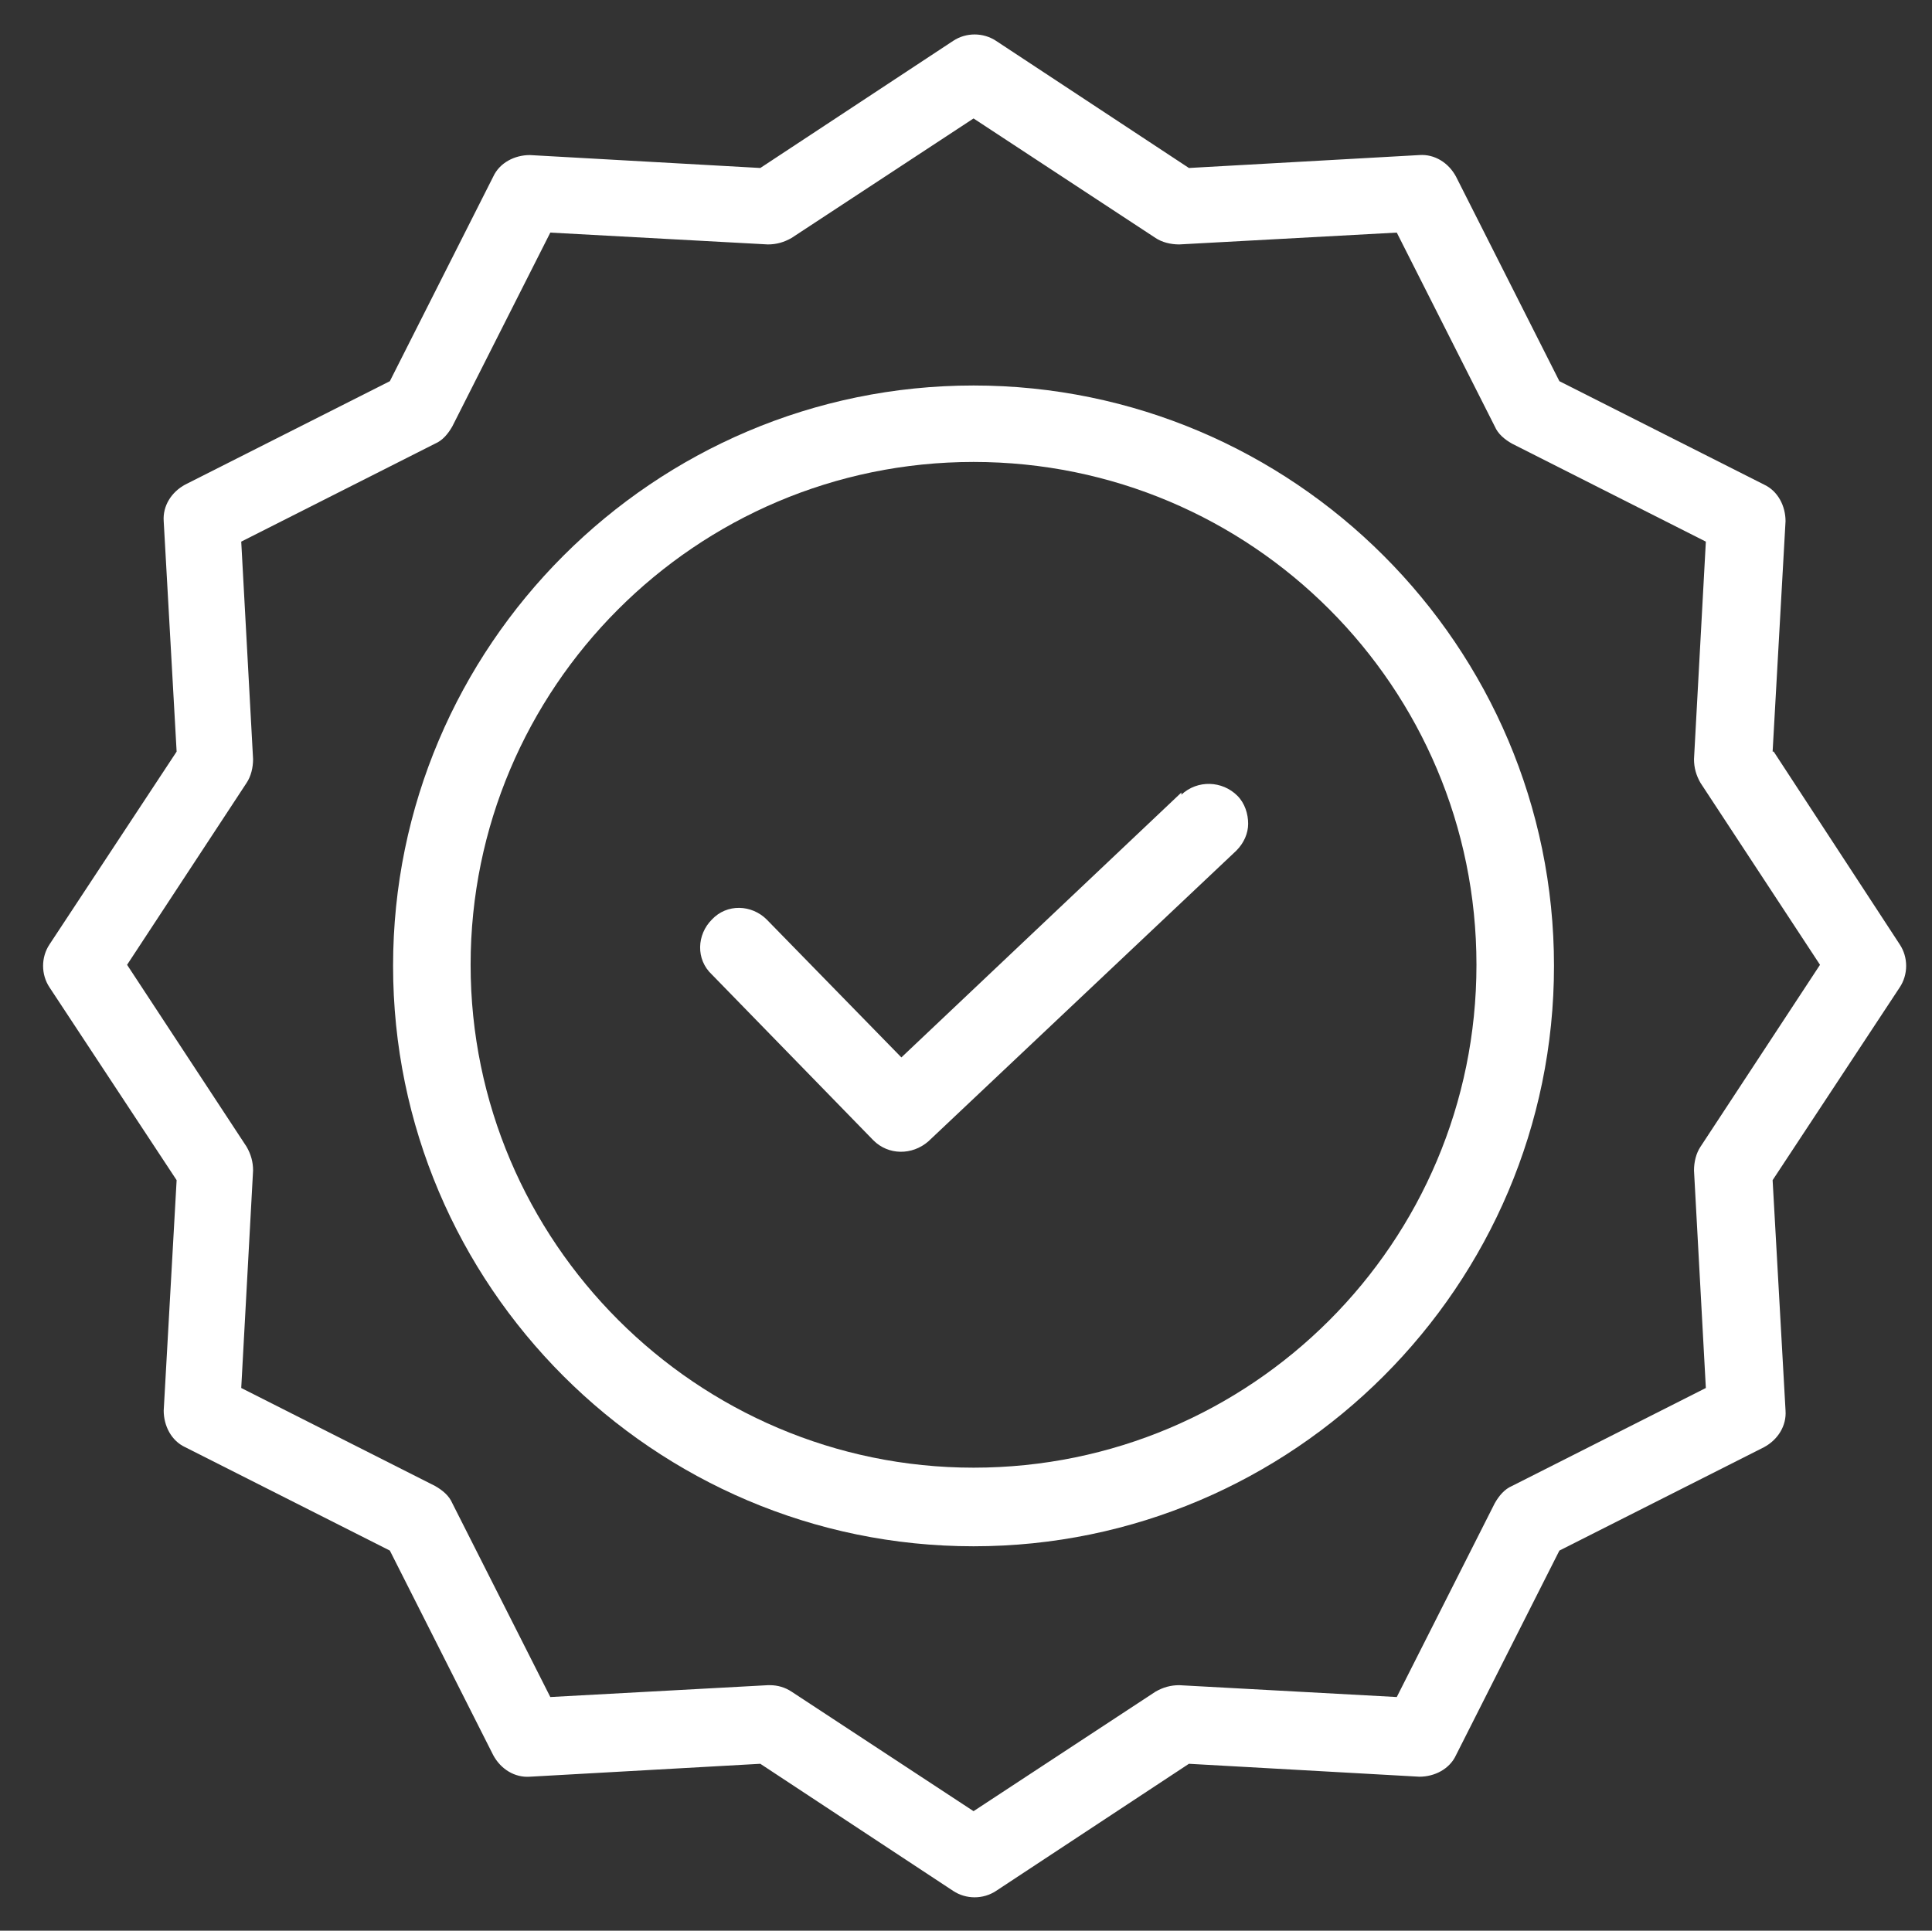
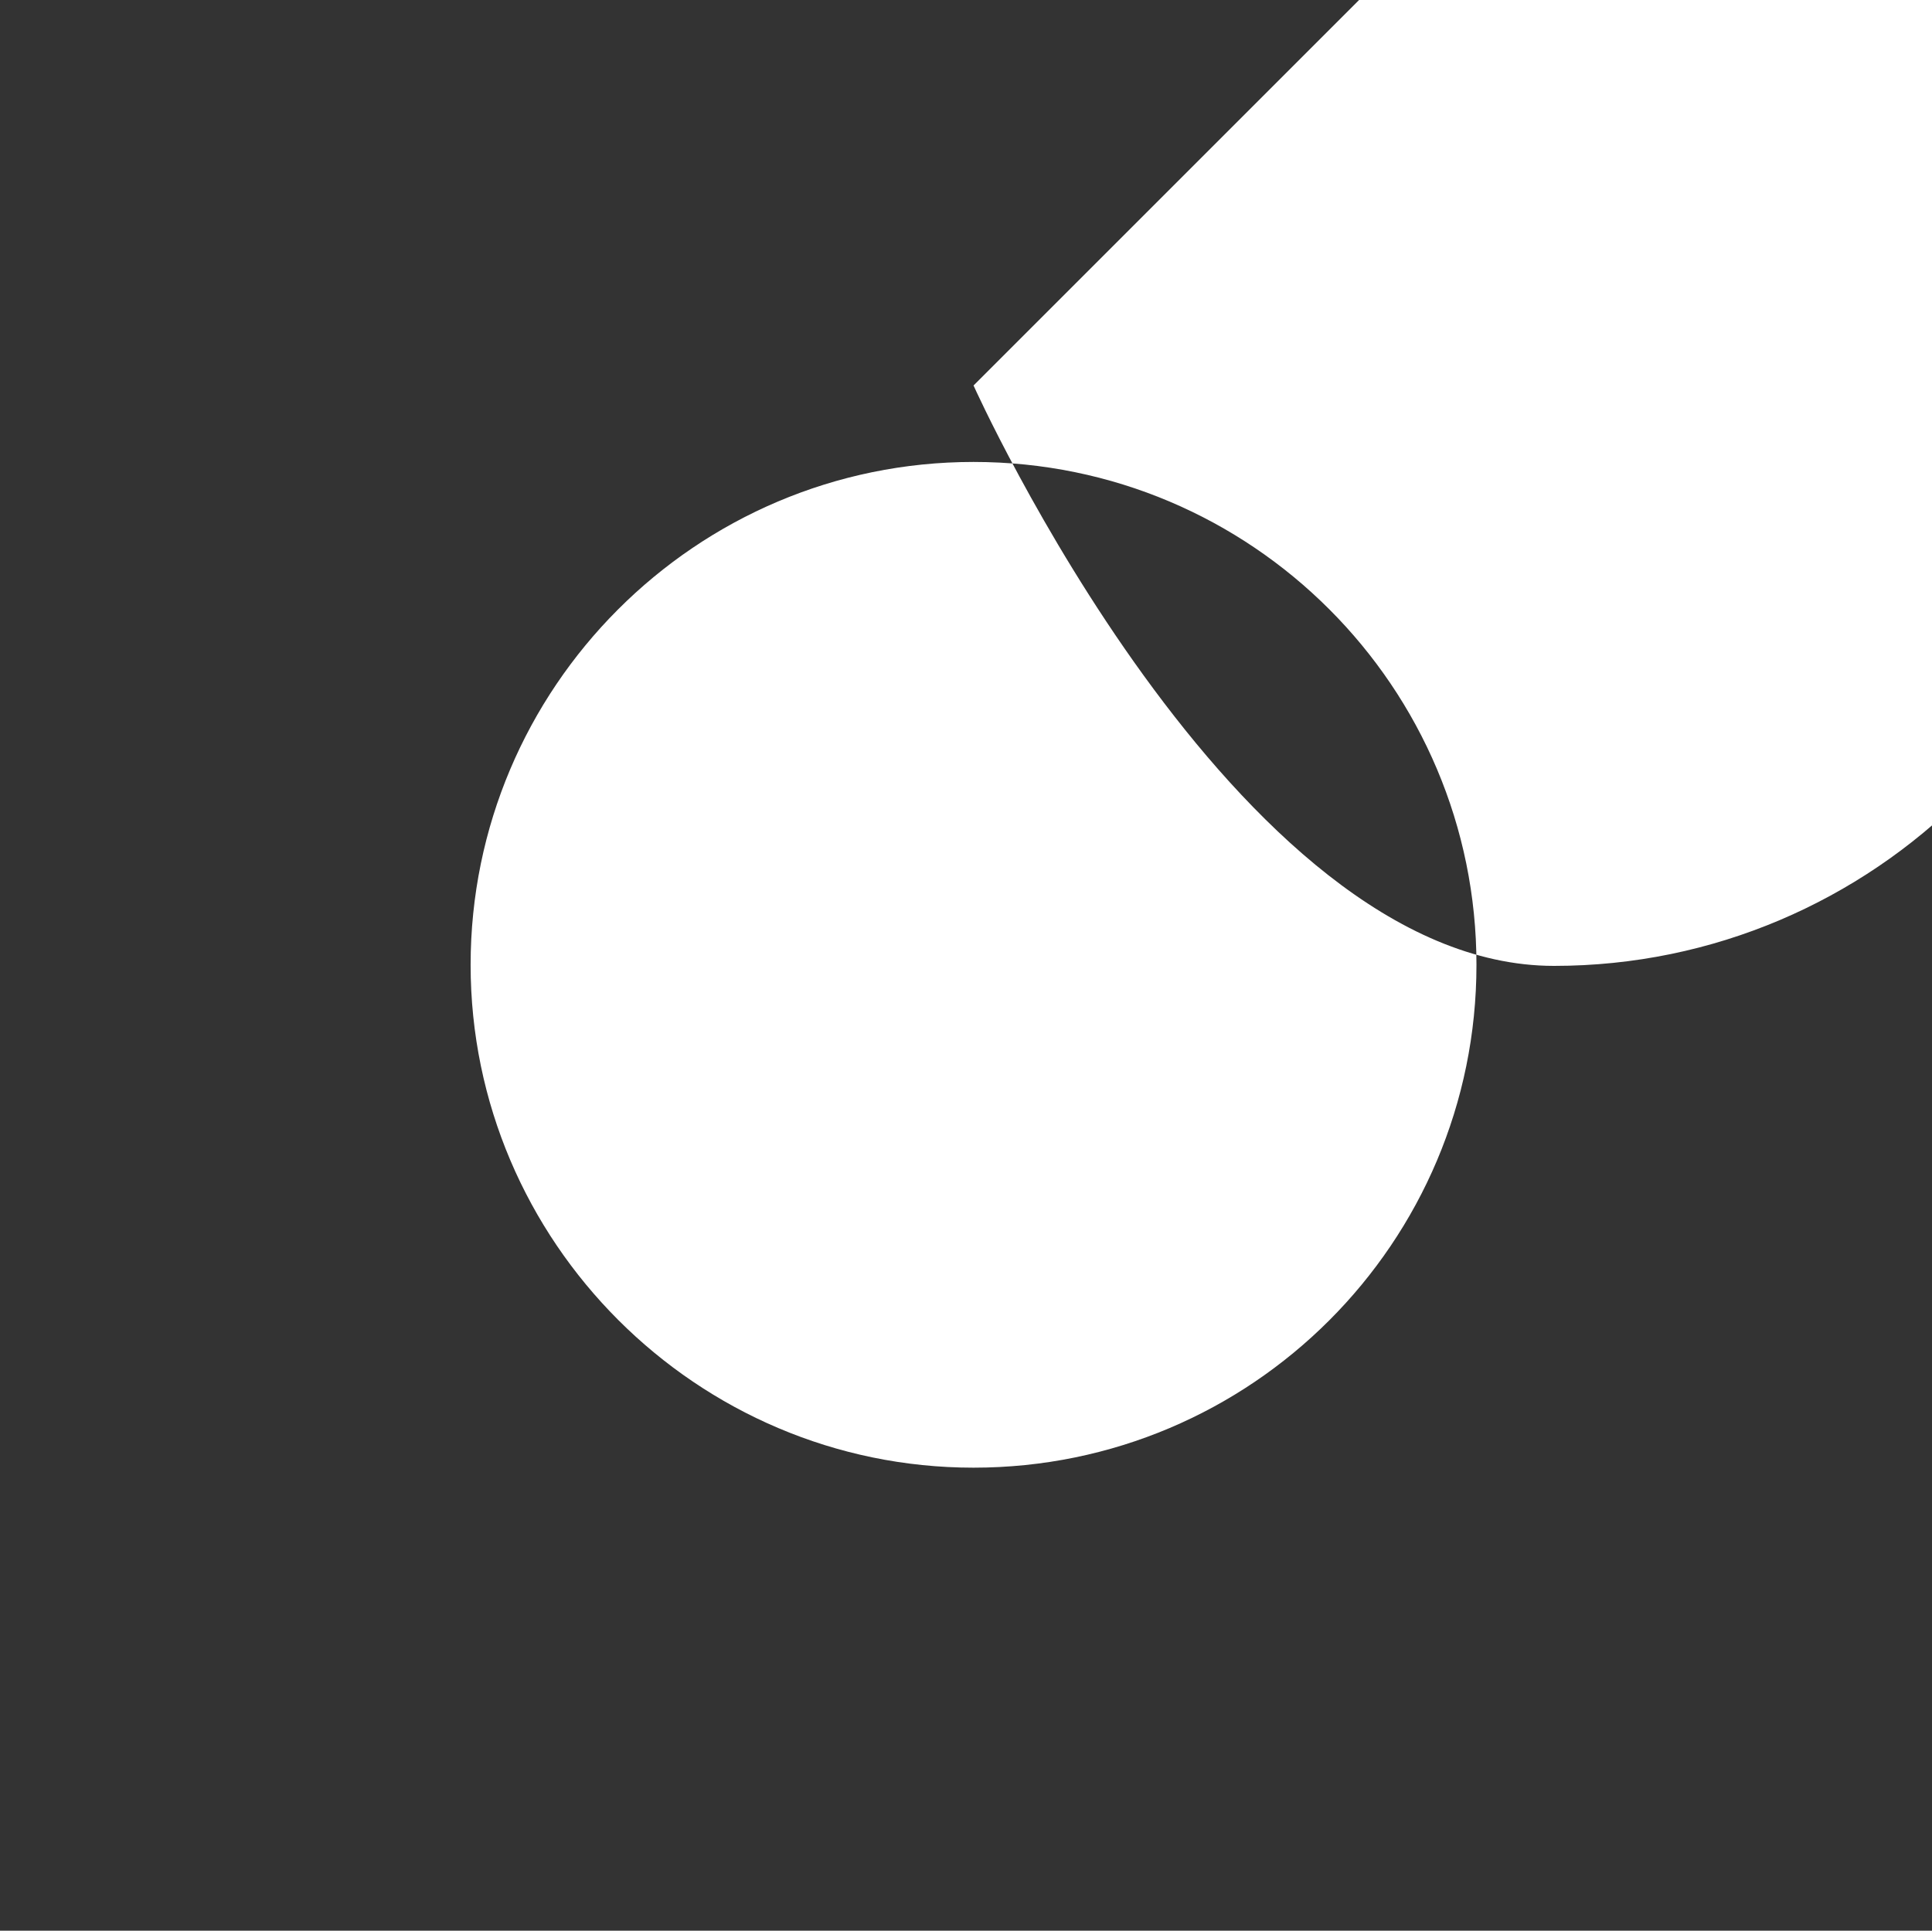
<svg xmlns="http://www.w3.org/2000/svg" id="Ebene_1" width="179.4" height="179.3" version="1.1" viewBox="0 0 179.4 179.3">
  <rect x="0" y="0" width="179.4" height="179.3" fill="#333333" stroke="none" />
  <defs>
    <style>
      .st0 {
        fill: #fff;
      }
    </style>
  </defs>
-   <path class="st0" d="M109.7,73.6l-26,24.6-12.5-12.8c-1.4-1.4-3.7-1.5-5.1,0-1.4,1.4-1.5,3.7,0,5.1l15,15.4c1.4,1.4,3.6,1.4,5.1.1l28.6-27c.7-.7,1.1-1.6,1.1-2.5s-.3-1.9-1-2.6c-1.4-1.4-3.7-1.5-5.2-.1Z" />
-   <path class="st0" d="M90.4,35.8c-29.7,0-53.9,24.2-53.9,53.9s24.2,53.9,53.9,53.9,53.9-24.2,53.9-53.9-24.2-53.9-53.9-53.9ZM90.4,136.3c-25.7,0-46.7-21-46.7-46.7s20.9-46.7,46.7-46.7,46.7,20.9,46.7,46.7-20.9,46.7-46.7,46.7Z" />
-   <path class="st0" d="M164.6,69.8l1.2-21.4c0-1.4-.7-2.8-2-3.4l-19-9.6-9.6-19c-.7-1.3-2-2.1-3.4-2l-21.4,1.2-17.9-11.8c-1.2-.8-2.8-.8-4,0l-17.9,11.8-21.4-1.2c-1.4,0-2.8.7-3.4,2l-9.6,19-19,9.6c-1.3.7-2.1,2-2,3.4l1.2,21.4-11.8,17.9c-.8,1.2-.8,2.8,0,4l11.8,17.9-1.2,21.4c0,1.4.7,2.8,2,3.4l19,9.6,9.6,19c.7,1.3,2,2.1,3.4,2l21.4-1.2,17.9,11.8c1.2.8,2.8.8,4,0l17.9-11.8,21.4,1.2c1.4,0,2.8-.7,3.4-2l9.6-19,19-9.6c1.3-.7,2.1-2,2-3.4l-1.2-21.4,11.8-17.9c.8-1.2.8-2.8,0-4l-11.7-17.9ZM157.9,106.5c-.4.6-.6,1.4-.6,2.2l1.1,20.2-18,9.1c-.7.3-1.2.9-1.6,1.6l-9.1,18-20.2-1.1c-.8,0-1.5.2-2.2.6l-16.9,11.1-16.9-11.1c-.6-.4-1.3-.6-2-.6h-.2l-20.2,1.1-9.1-18c-.3-.7-.9-1.2-1.6-1.6l-18-9.1,1.1-20.2c0-.8-.2-1.5-.6-2.2l-11.1-16.9,11.1-16.9c.4-.6.6-1.4.6-2.2l-1.1-20.2,18-9.1c.7-.3,1.2-.9,1.6-1.6l9.1-18,20.2,1.1c.8,0,1.5-.2,2.2-.6l16.9-11.1,16.9,11.1c.6.4,1.4.6,2.2.6l20.2-1.1,9.1,18c.3.7.9,1.2,1.6,1.6l18,9.1-1.1,20.2c0,.8.2,1.5.6,2.2l11.1,16.9-11.1,16.9Z" />
+   <path class="st0" d="M90.4,35.8s24.2,53.9,53.9,53.9,53.9-24.2,53.9-53.9-24.2-53.9-53.9-53.9ZM90.4,136.3c-25.7,0-46.7-21-46.7-46.7s20.9-46.7,46.7-46.7,46.7,20.9,46.7,46.7-20.9,46.7-46.7,46.7Z" />
</svg>